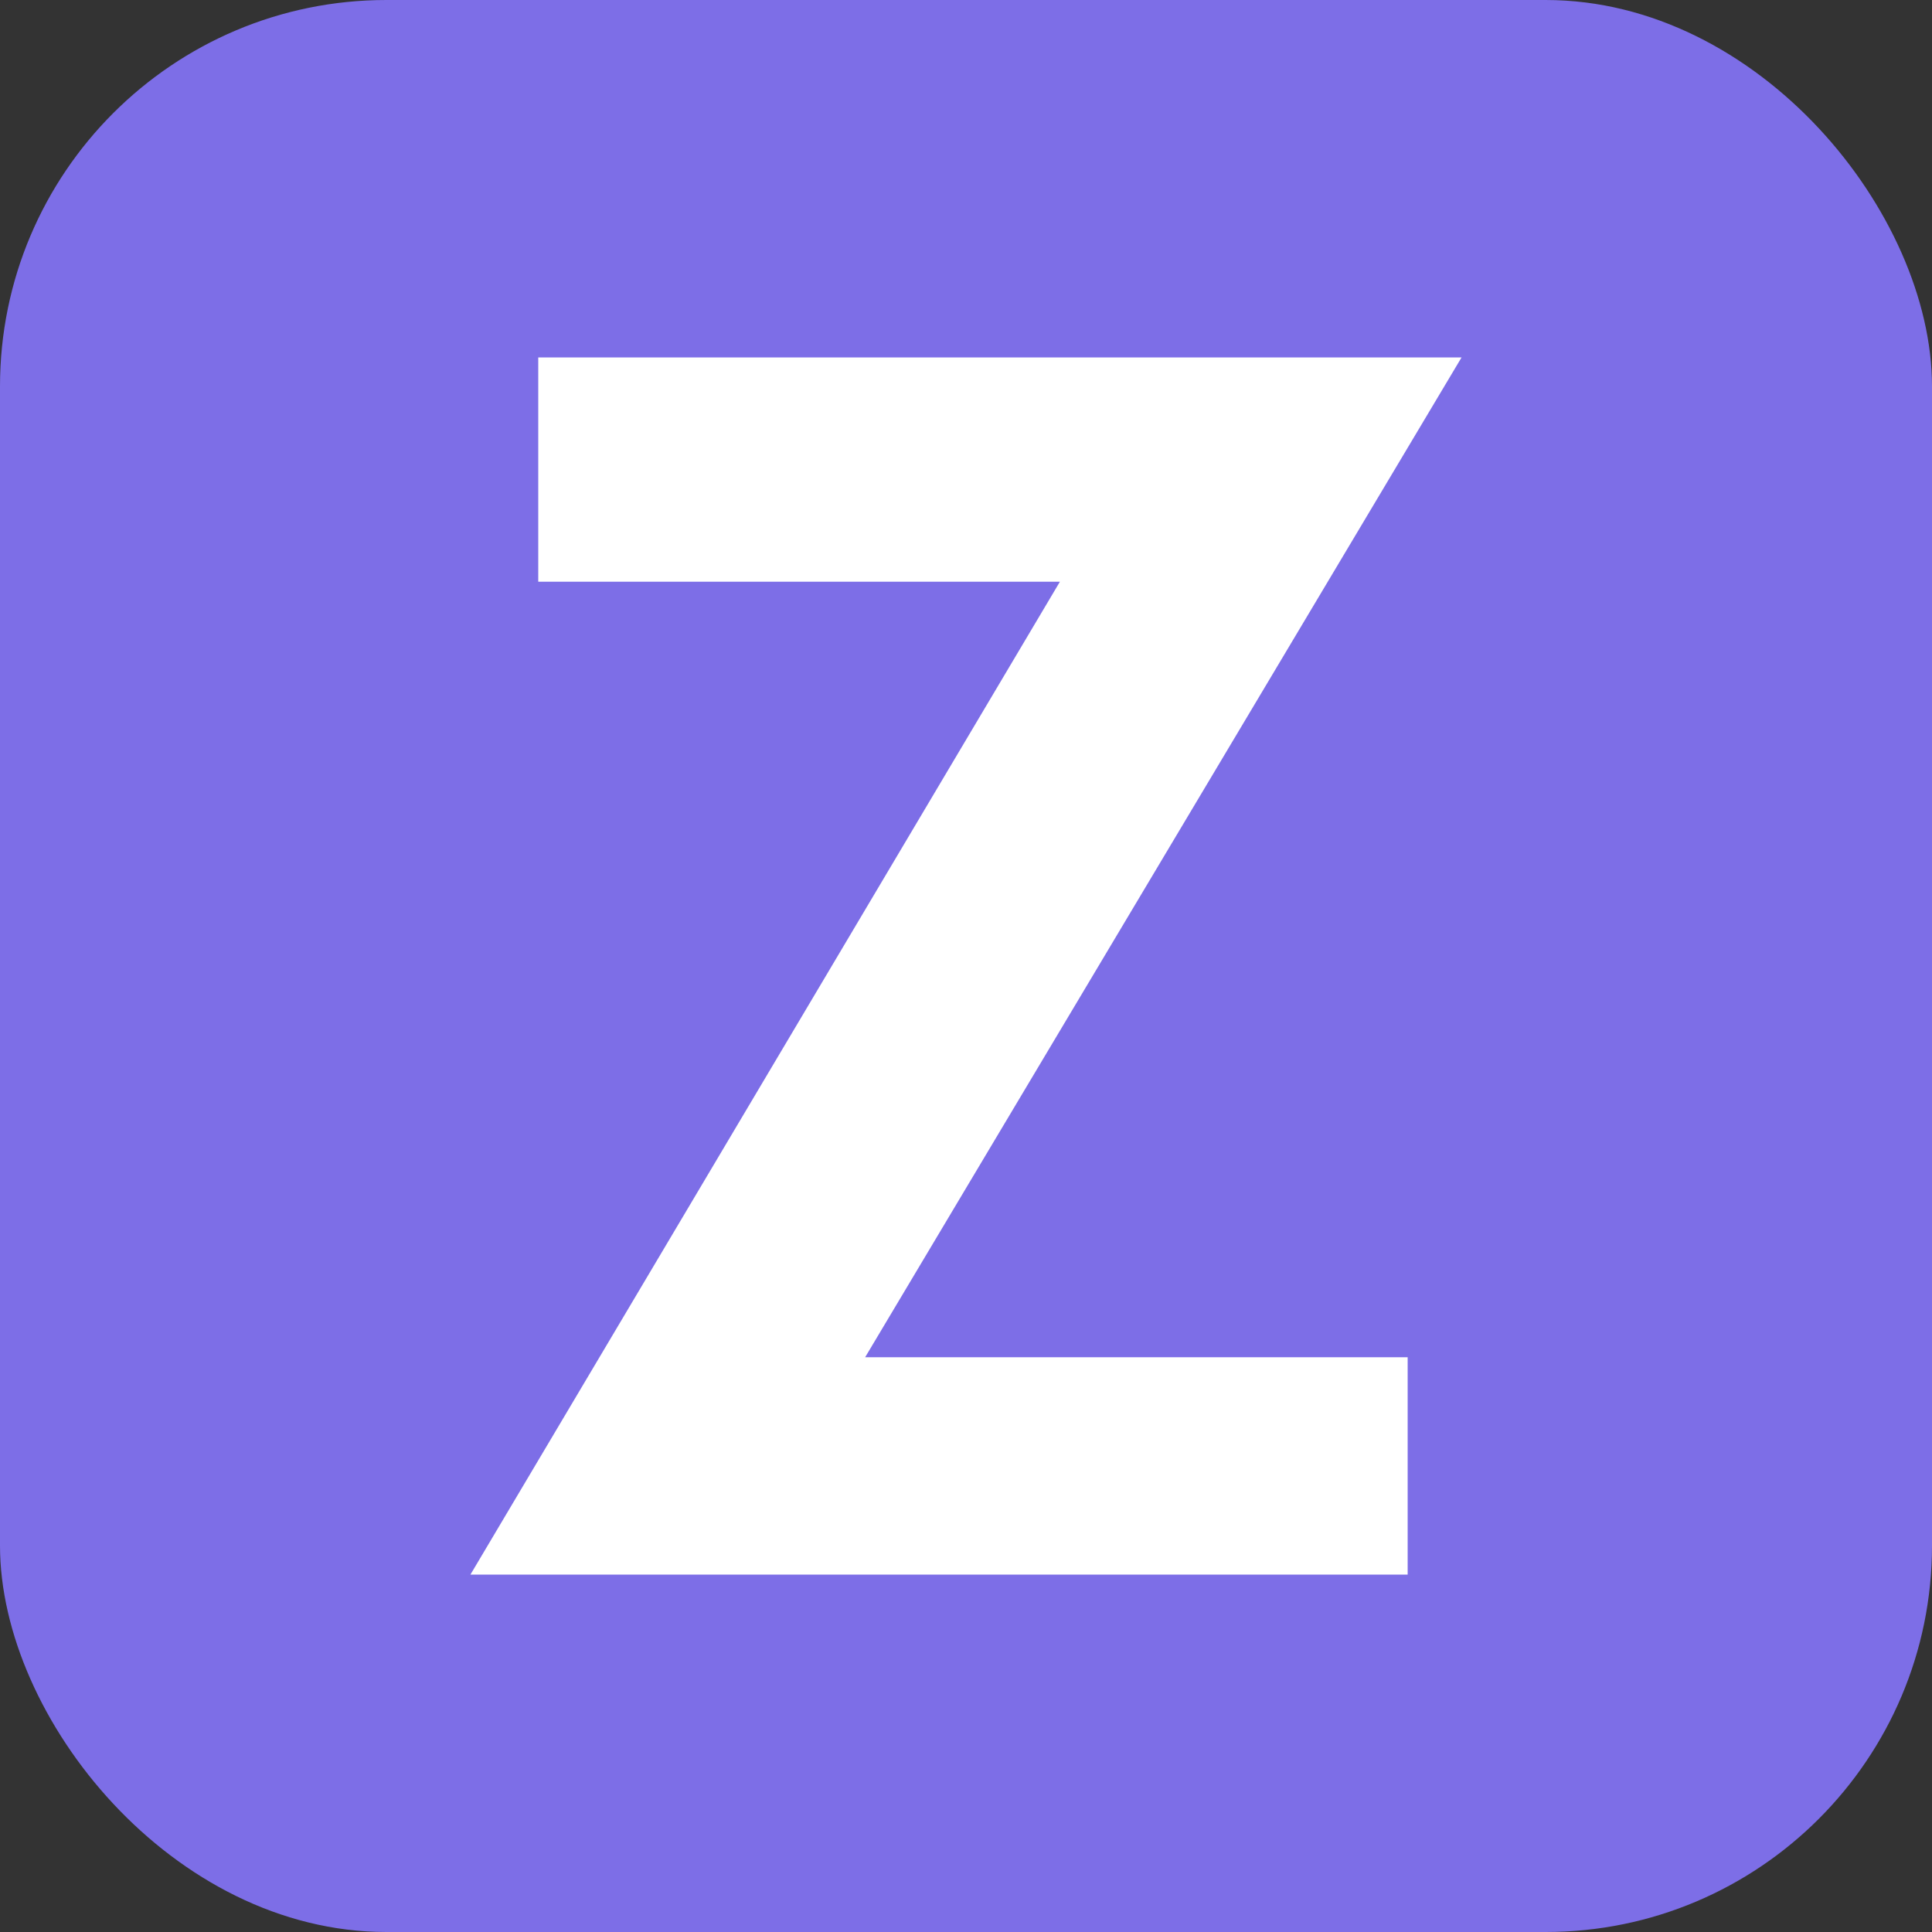
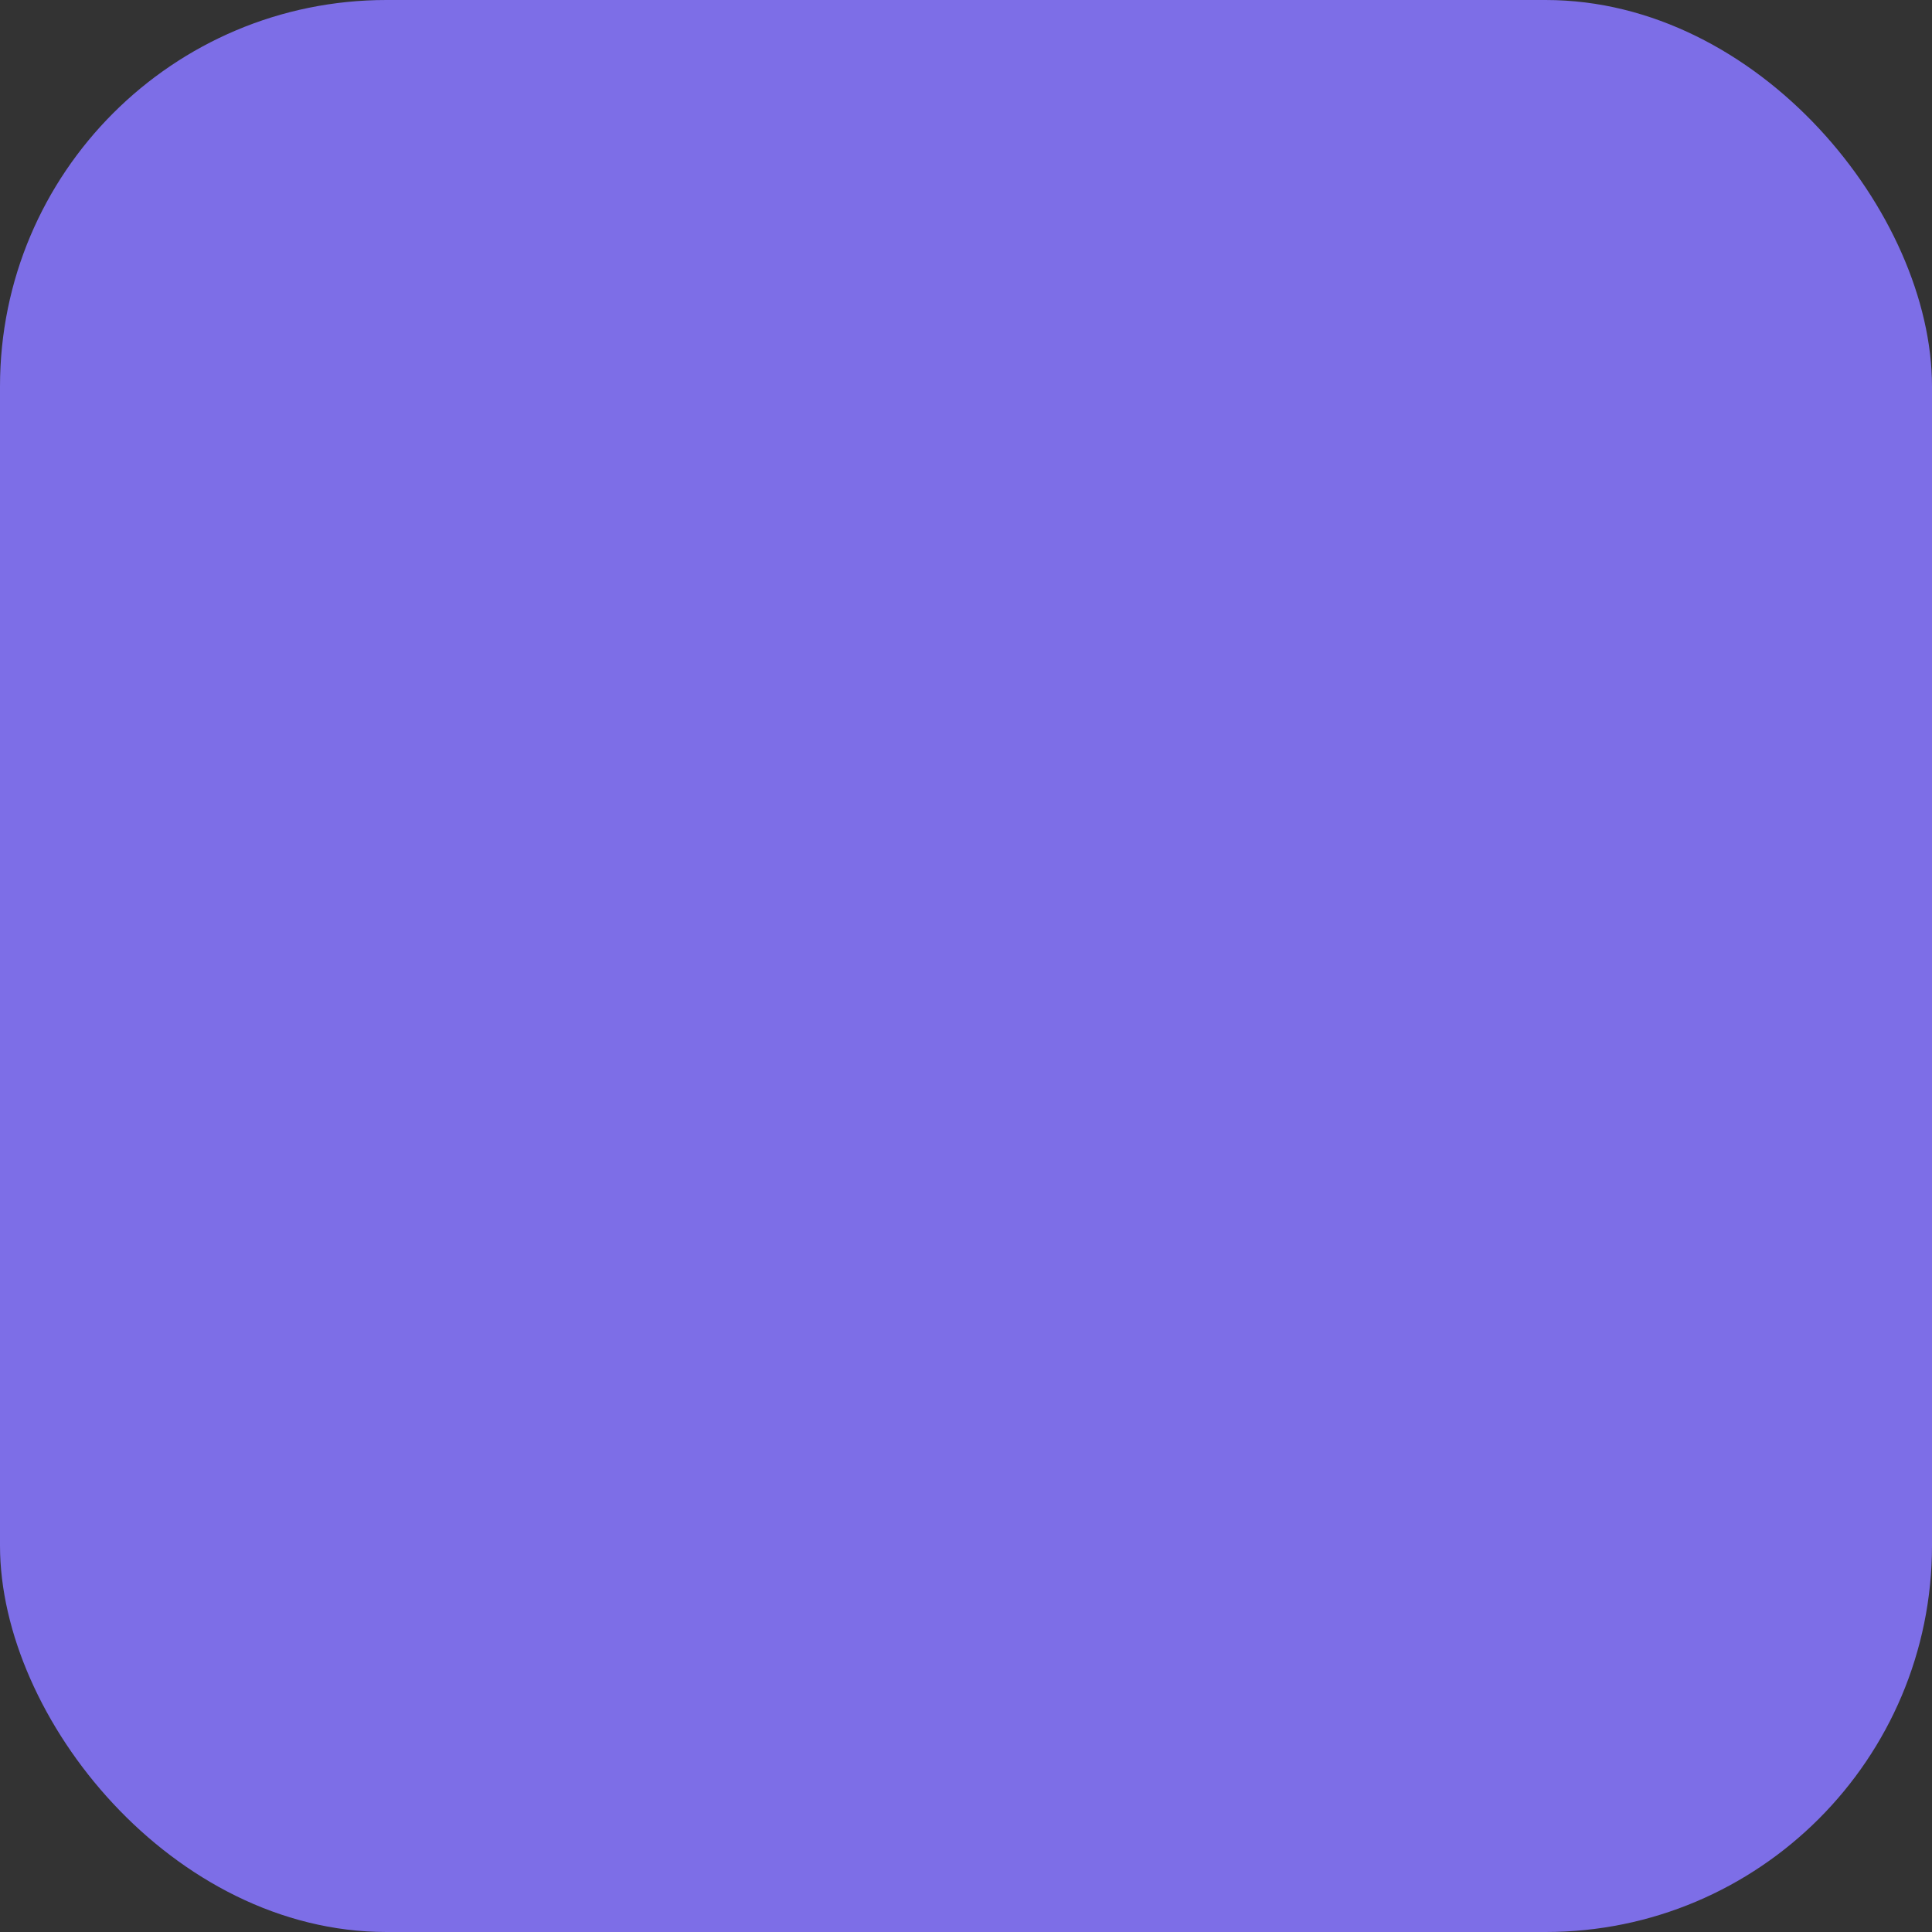
<svg xmlns="http://www.w3.org/2000/svg" width="256" height="256" viewBox="0 0 100 100">
  <rect x="0" y="0" width="100" height="100" fill="#333333" stroke="none" />
  <rect width="100" height="100" rx="20" fill="#7d6ee7" />
-   <path fill="#fff" d="M27.86 18.50L27.86 30.11L54.86 30.11L24.35 81.50L72.86 81.50L72.86 70.25L44.78 70.25L75.65 18.50L27.86 18.50Z" />
</svg>